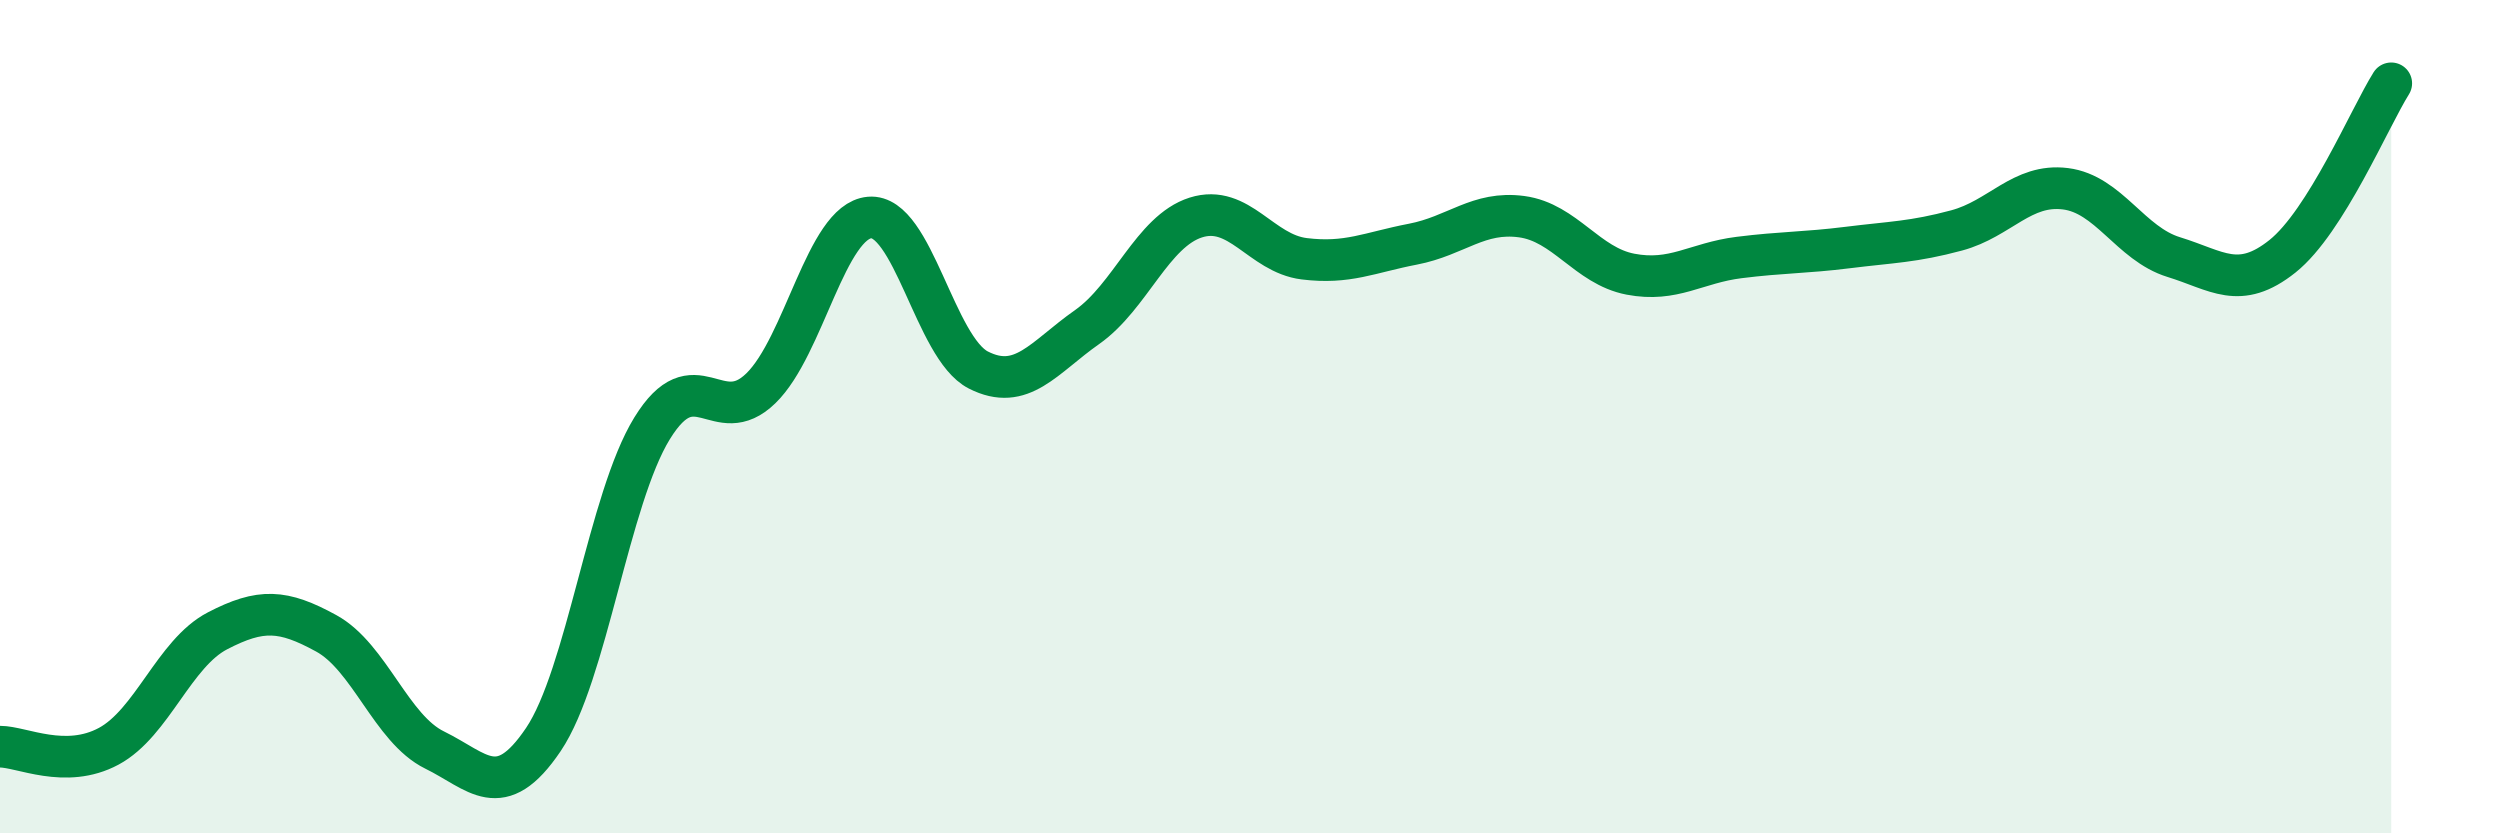
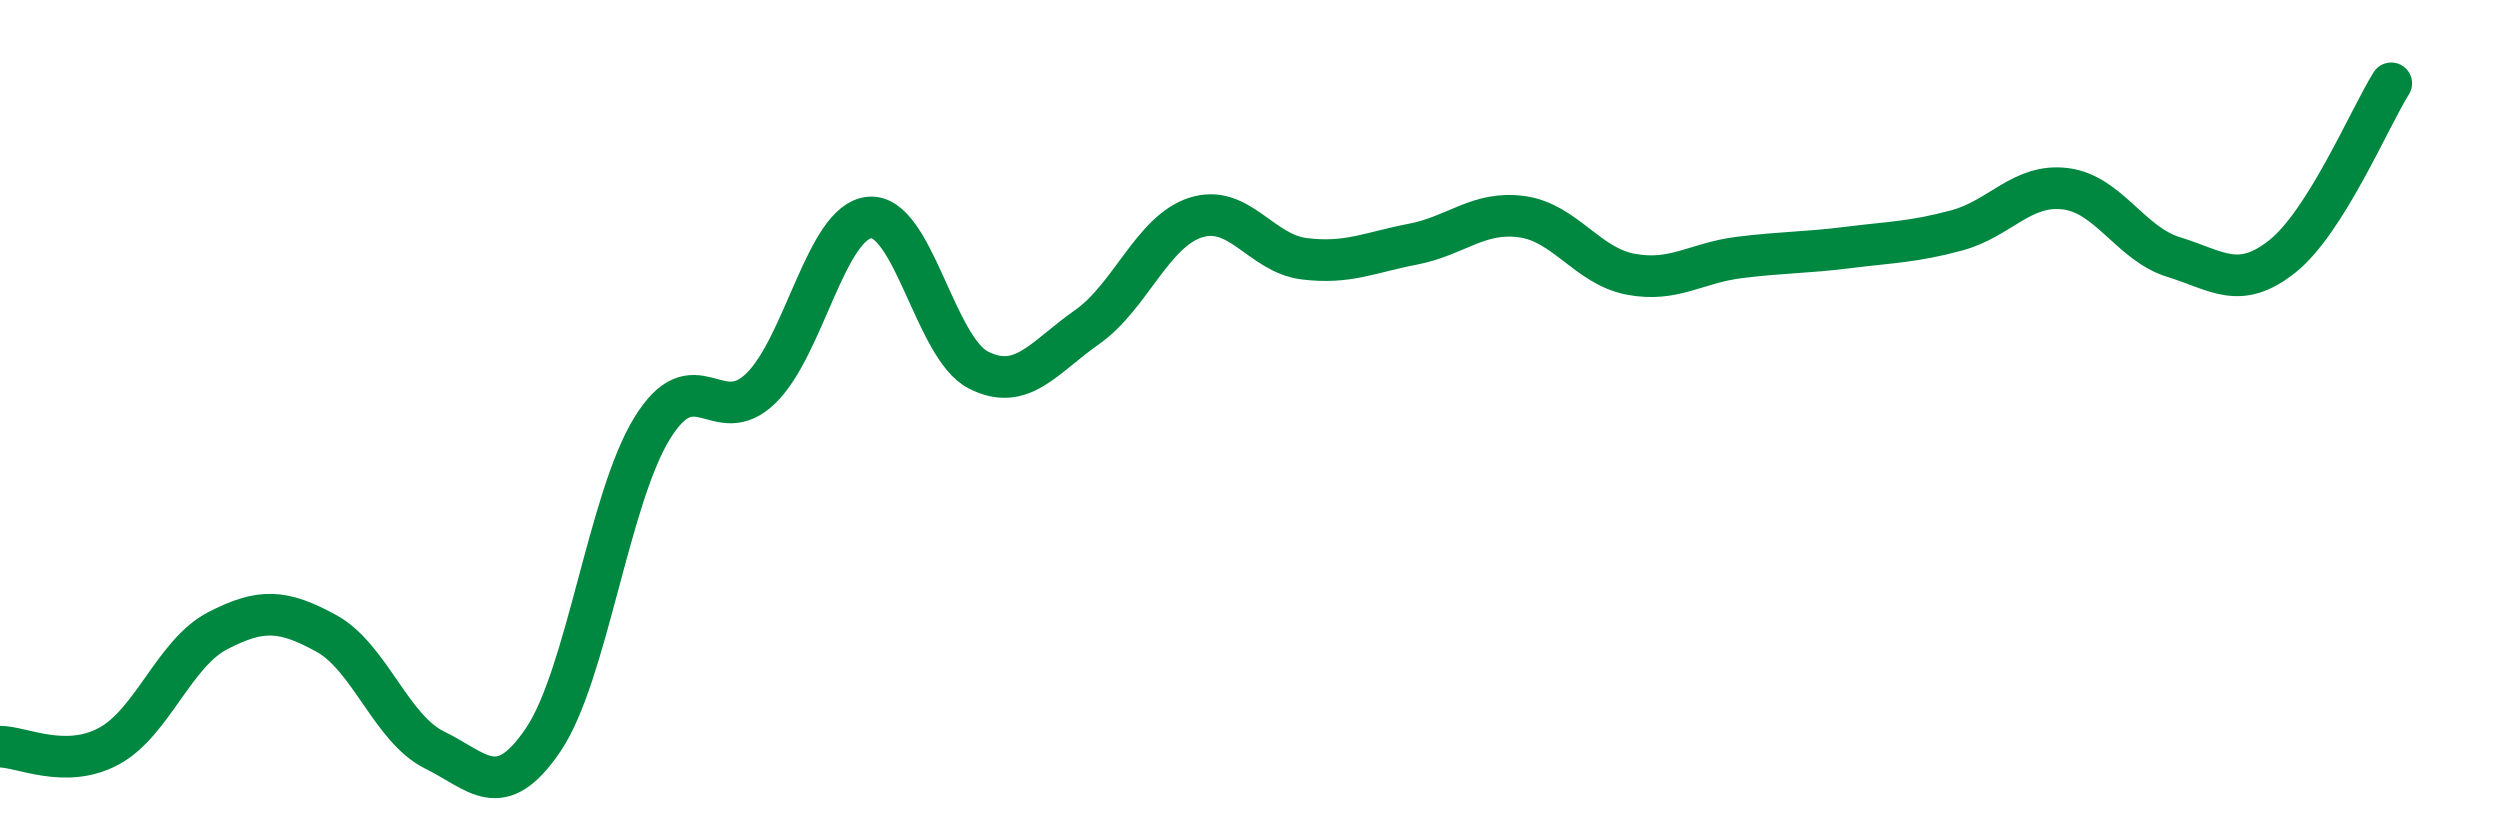
<svg xmlns="http://www.w3.org/2000/svg" width="60" height="20" viewBox="0 0 60 20">
-   <path d="M 0,17.92 C 0.52,17.92 1.57,18.47 2.61,17.91 C 3.65,17.35 4.18,15.68 5.22,15.14 C 6.26,14.6 6.79,14.63 7.83,15.2 C 8.87,15.77 9.39,17.49 10.43,18 C 11.47,18.51 12,19.29 13.04,17.75 C 14.08,16.21 14.61,11.97 15.65,10.28 C 16.69,8.59 17.22,10.33 18.26,9.32 C 19.3,8.31 19.83,5.31 20.87,5.22 C 21.91,5.13 22.44,8.35 23.48,8.88 C 24.52,9.41 25.05,8.58 26.09,7.85 C 27.13,7.12 27.66,5.55 28.7,5.22 C 29.74,4.89 30.26,6.08 31.3,6.21 C 32.34,6.34 32.87,6.06 33.91,5.86 C 34.95,5.66 35.48,5.06 36.52,5.2 C 37.56,5.34 38.09,6.38 39.13,6.58 C 40.17,6.78 40.7,6.31 41.74,6.18 C 42.78,6.05 43.31,6.07 44.35,5.94 C 45.39,5.81 45.92,5.81 46.96,5.53 C 48,5.25 48.53,4.4 49.57,4.53 C 50.61,4.66 51.13,5.85 52.17,6.17 C 53.21,6.49 53.74,6.98 54.78,6.15 C 55.82,5.32 56.87,2.83 57.39,2L57.39 20L0 20Z" fill="#008740" opacity="0.1" stroke-linecap="round" stroke-linejoin="round" />
  <path d="M 0,17.92 C 0.52,17.92 1.57,18.47 2.61,17.91 C 3.65,17.35 4.18,15.68 5.22,15.14 C 6.26,14.6 6.79,14.63 7.83,15.2 C 8.87,15.77 9.39,17.49 10.43,18 C 11.47,18.51 12,19.29 13.04,17.75 C 14.08,16.21 14.61,11.97 15.65,10.28 C 16.69,8.59 17.22,10.33 18.26,9.32 C 19.3,8.31 19.83,5.31 20.87,5.22 C 21.91,5.13 22.44,8.35 23.48,8.88 C 24.52,9.41 25.05,8.58 26.09,7.85 C 27.13,7.12 27.66,5.55 28.7,5.22 C 29.74,4.89 30.26,6.08 31.3,6.21 C 32.34,6.34 32.87,6.06 33.91,5.86 C 34.95,5.66 35.48,5.06 36.52,5.2 C 37.56,5.34 38.09,6.38 39.13,6.58 C 40.17,6.78 40.7,6.31 41.74,6.18 C 42.78,6.05 43.31,6.07 44.35,5.94 C 45.39,5.81 45.92,5.81 46.96,5.53 C 48,5.25 48.53,4.4 49.57,4.53 C 50.61,4.66 51.13,5.85 52.17,6.17 C 53.21,6.49 53.74,6.98 54.78,6.15 C 55.82,5.32 56.87,2.83 57.39,2" stroke="#008740" stroke-width="1" fill="none" stroke-linecap="round" stroke-linejoin="round" />
</svg>